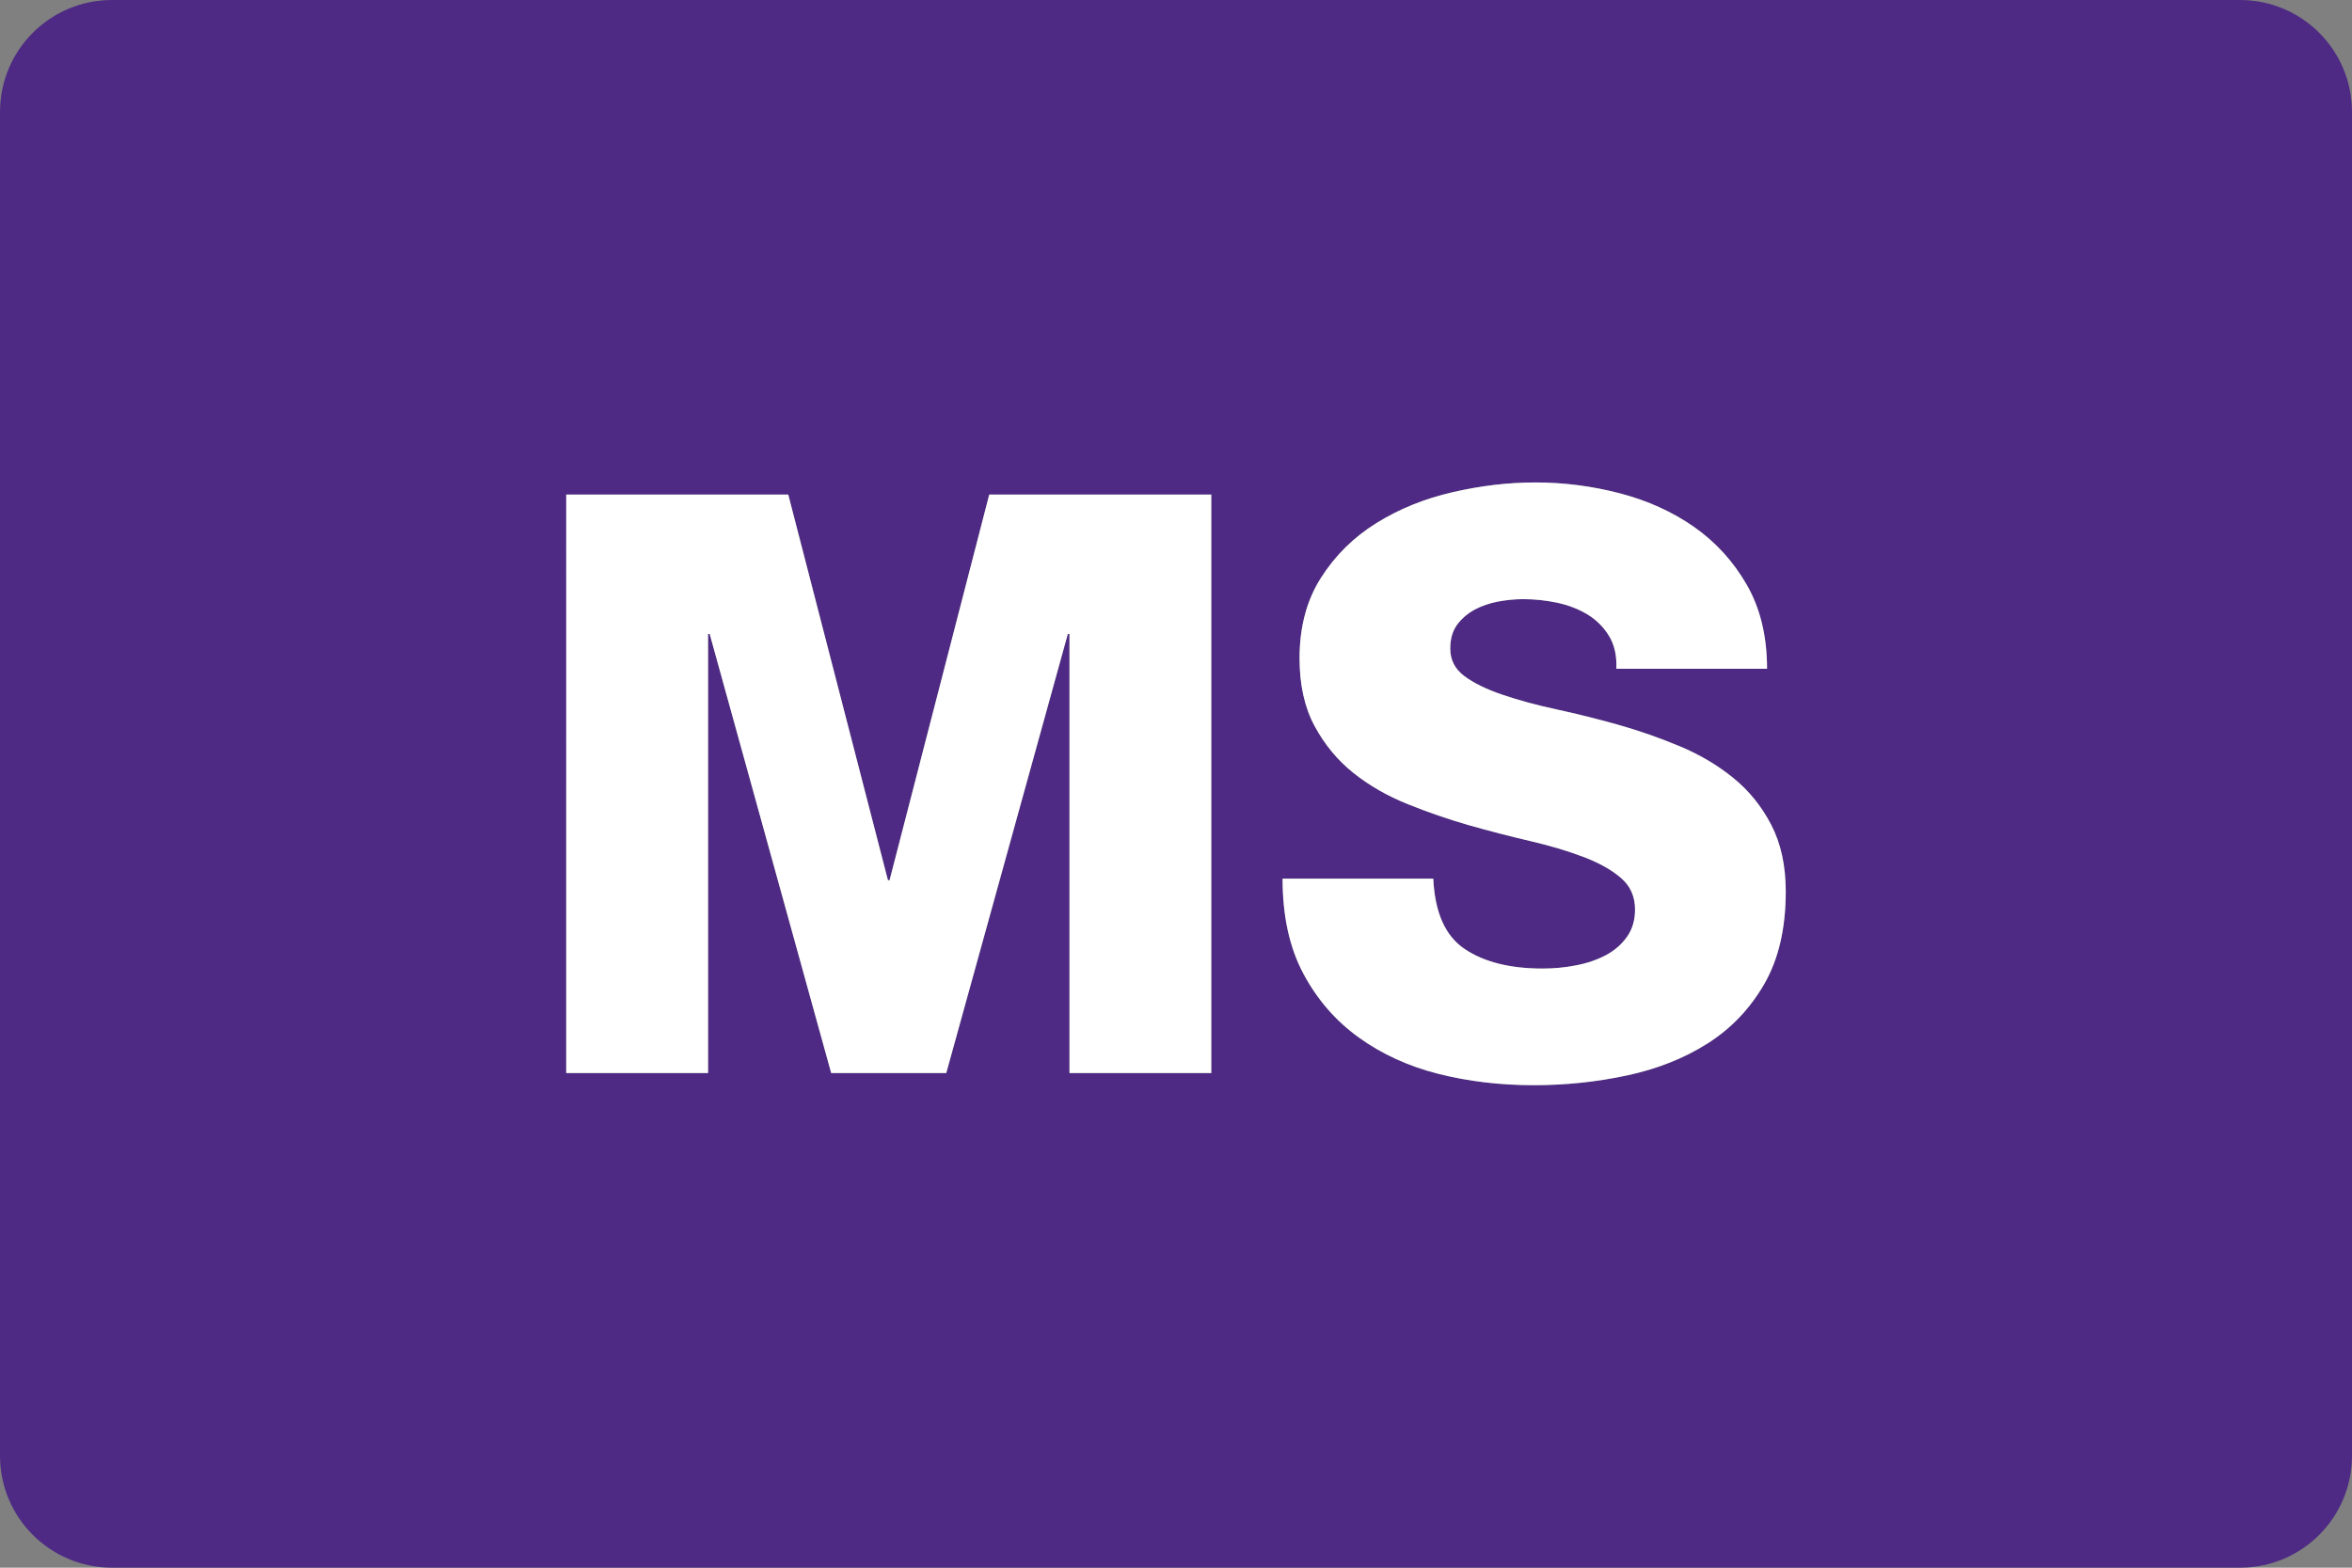
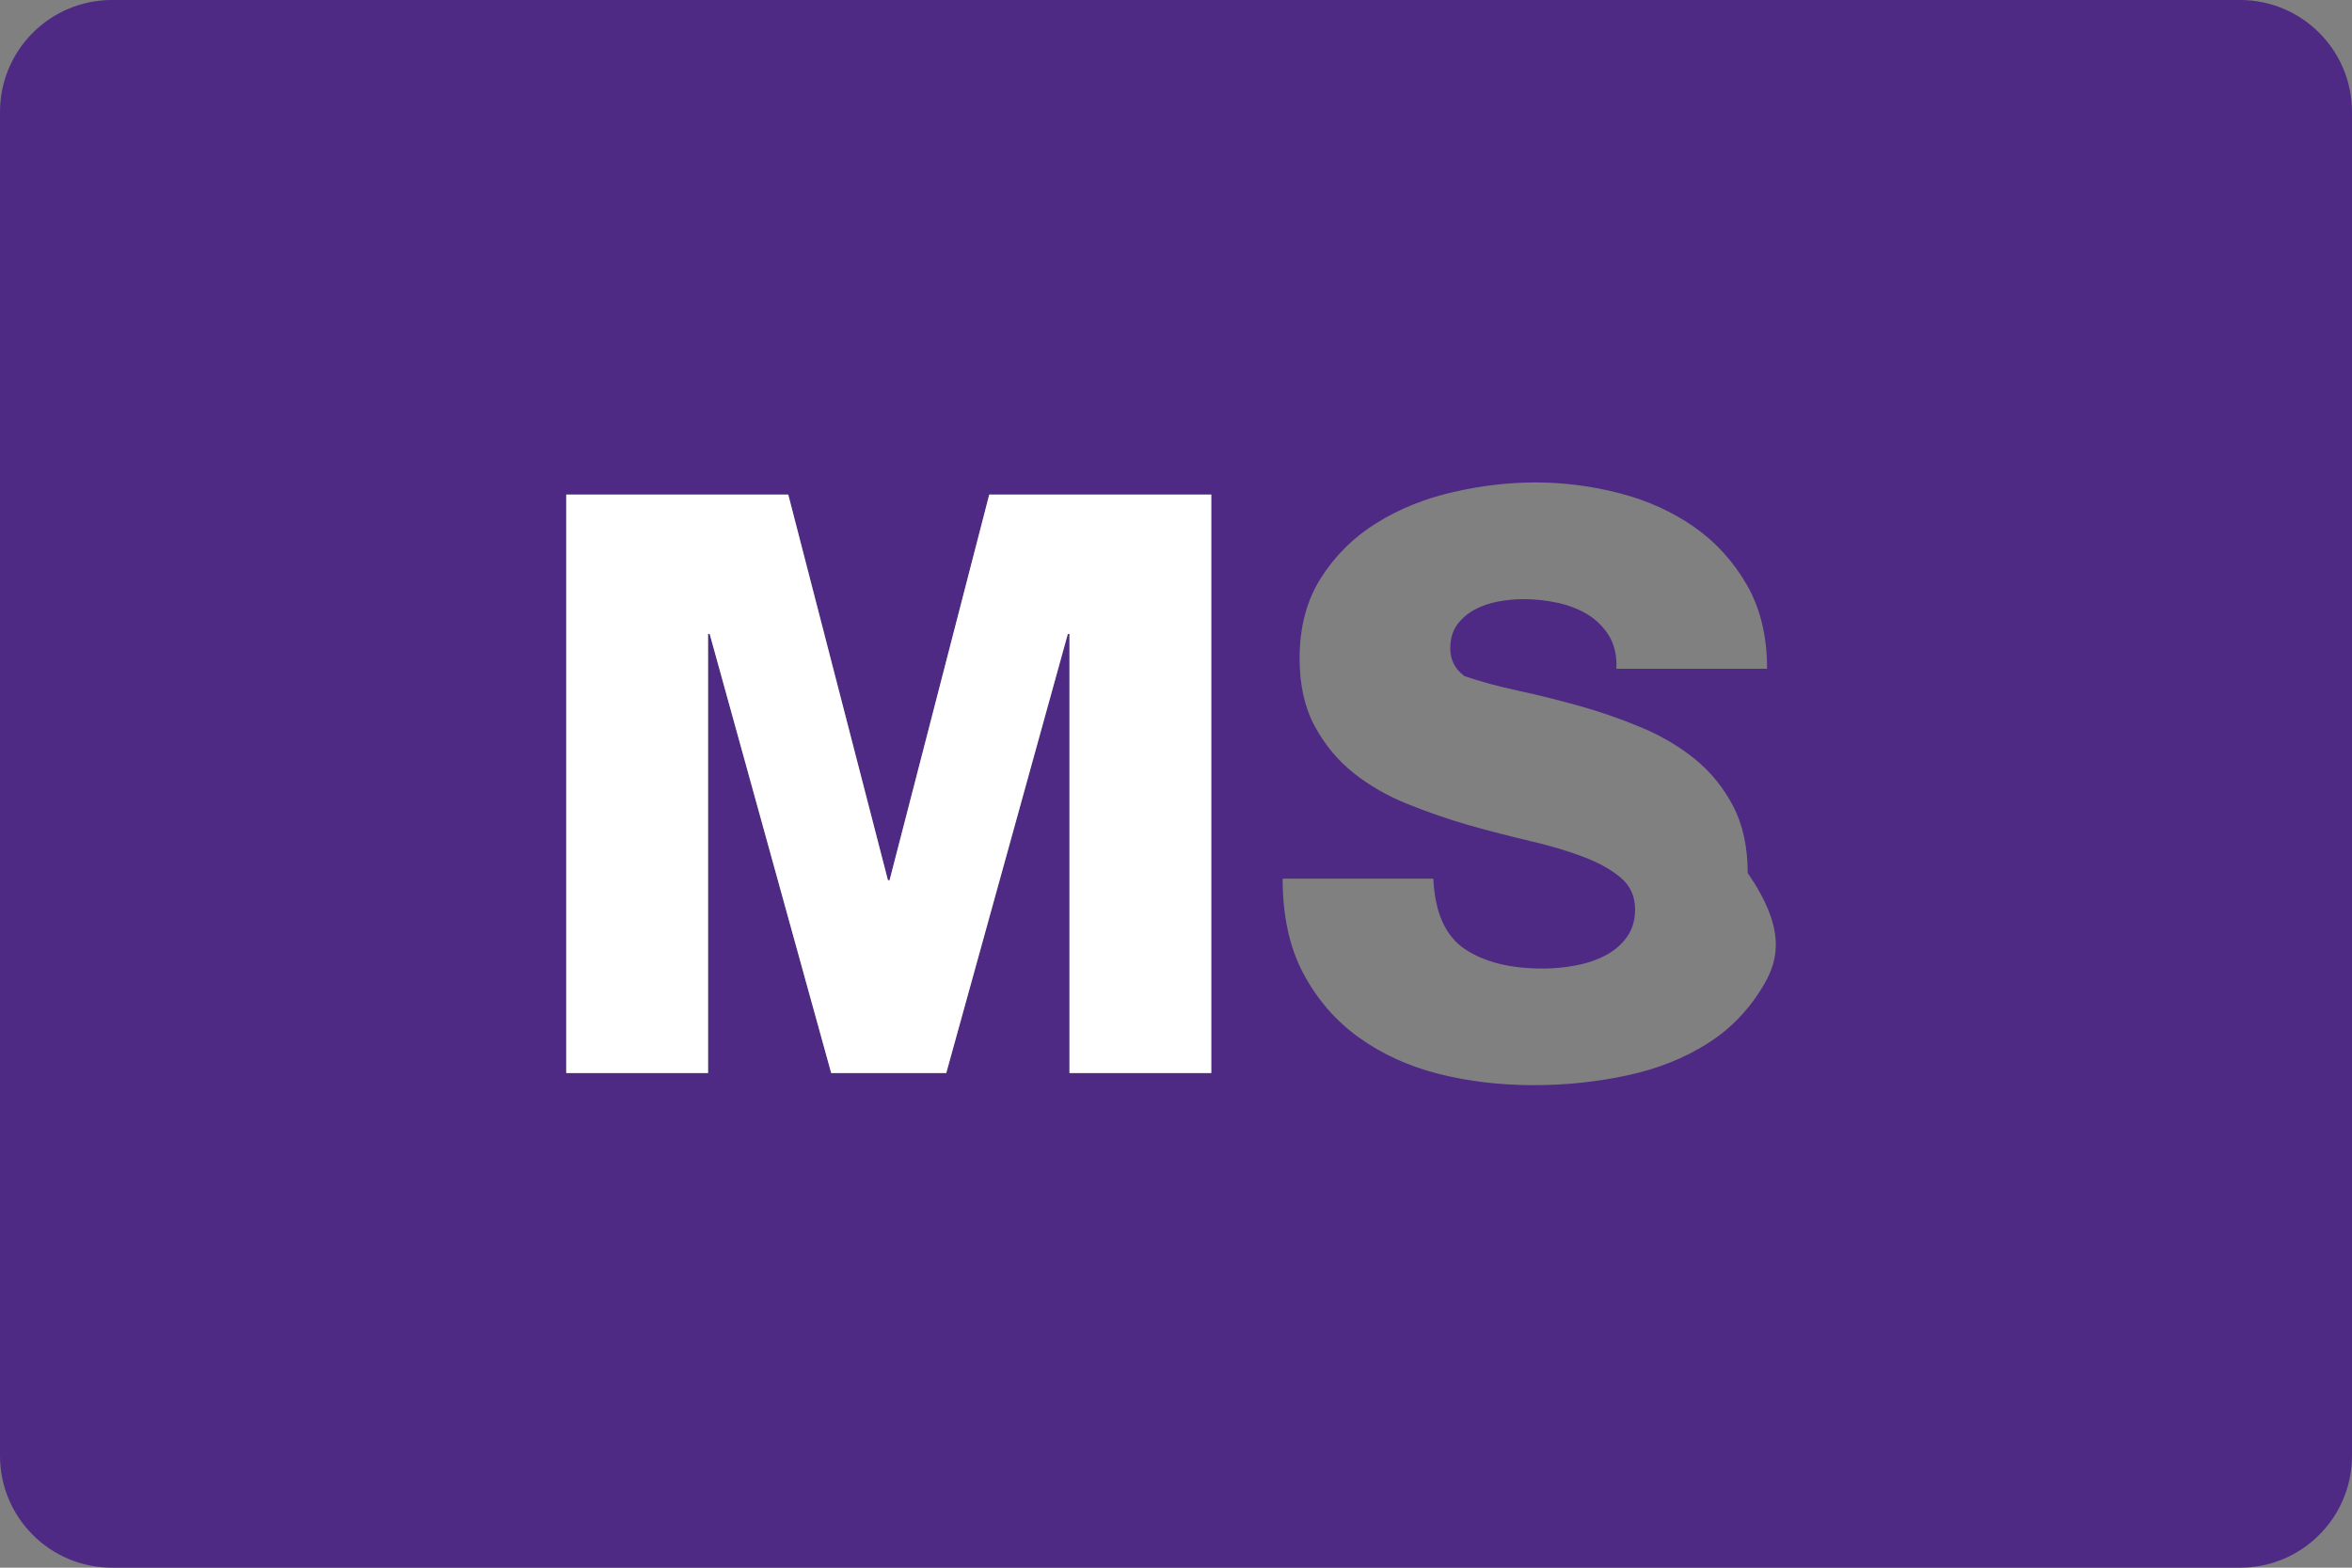
<svg xmlns="http://www.w3.org/2000/svg" version="1.1" id="Layer_1" x="0px" y="0px" width="42px" height="28px" viewBox="0 0 42 28" enable-background="new 0 0 42 28" xml:space="preserve">
  <rect x="0" y="0" width="42" height="28" fill="#808080" stroke="none" />
  <g>
-     <path fill="#4E2A84" d="M40,0H2C0.895,0,0,0.895,0,2v24c0,1.105,0.895,2,2,2h38c1.105,0,2-0.895,2-2V2C42,0.895,41.105,0,40,0z    M21.63,19.166h-2.532v-7.843h-0.029l-2.171,7.843h-2.055l-2.17-7.843h-0.029v7.843h-2.532V8.834h3.965l1.78,6.888h0.028   l1.78-6.888h3.965V19.166z M31.506,17.574c-0.256,0.443-0.594,0.798-1.014,1.063c-0.419,0.266-0.899,0.456-1.439,0.571   c-0.54,0.116-1.095,0.174-1.664,0.174c-0.598,0-1.165-0.067-1.7-0.202c-0.535-0.136-1.011-0.353-1.425-0.651   c-0.415-0.299-0.745-0.681-0.991-1.144s-0.369-1.027-0.369-1.692h2.691c0.028,0.607,0.217,1.027,0.564,1.259   c0.347,0.231,0.81,0.347,1.389,0.347c0.203,0,0.402-0.019,0.601-0.058c0.197-0.038,0.374-0.099,0.528-0.181s0.279-0.19,0.376-0.326   c0.097-0.135,0.145-0.299,0.145-0.491c0-0.231-0.084-0.42-0.253-0.564s-0.394-0.271-0.673-0.376c-0.28-0.106-0.596-0.2-0.948-0.282   c-0.352-0.082-0.716-0.176-1.092-0.282c-0.367-0.106-0.731-0.231-1.093-0.377c-0.361-0.145-0.685-0.33-0.97-0.557   c-0.284-0.227-0.516-0.507-0.694-0.839c-0.179-0.333-0.268-0.736-0.268-1.209c0-0.559,0.128-1.039,0.384-1.439   c0.255-0.4,0.586-0.726,0.991-0.977c0.404-0.251,0.858-0.435,1.359-0.55c0.502-0.116,0.994-0.174,1.477-0.174   c0.511,0,1.015,0.065,1.512,0.195s0.938,0.331,1.324,0.601c0.386,0.271,0.699,0.615,0.94,1.034c0.241,0.42,0.361,0.919,0.361,1.498   h-2.691c0.01-0.231-0.033-0.427-0.13-0.586s-0.225-0.287-0.384-0.384c-0.159-0.096-0.34-0.166-0.542-0.21   c-0.203-0.043-0.405-0.064-0.608-0.064c-0.145,0-0.294,0.015-0.448,0.043c-0.154,0.029-0.294,0.077-0.42,0.145   c-0.125,0.068-0.229,0.157-0.311,0.268c-0.082,0.111-0.123,0.254-0.123,0.428c0,0.202,0.084,0.366,0.253,0.491   c0.169,0.126,0.396,0.237,0.681,0.333c0.284,0.097,0.604,0.184,0.962,0.261c0.356,0.077,0.724,0.169,1.1,0.274   c0.376,0.106,0.743,0.234,1.1,0.384c0.357,0.149,0.675,0.338,0.955,0.564c0.279,0.227,0.507,0.507,0.681,0.839   c0.173,0.333,0.26,0.731,0.26,1.194C31.889,16.581,31.761,17.131,31.506,17.574z" />
+     <path fill="#4E2A84" d="M40,0H2C0.895,0,0,0.895,0,2v24c0,1.105,0.895,2,2,2h38c1.105,0,2-0.895,2-2V2C42,0.895,41.105,0,40,0z    M21.63,19.166h-2.532v-7.843h-0.029l-2.171,7.843h-2.055l-2.17-7.843h-0.029v7.843h-2.532V8.834h3.965l1.78,6.888h0.028   l1.78-6.888h3.965V19.166z M31.506,17.574c-0.256,0.443-0.594,0.798-1.014,1.063c-0.419,0.266-0.899,0.456-1.439,0.571   c-0.54,0.116-1.095,0.174-1.664,0.174c-0.598,0-1.165-0.067-1.7-0.202c-0.535-0.136-1.011-0.353-1.425-0.651   c-0.415-0.299-0.745-0.681-0.991-1.144s-0.369-1.027-0.369-1.692h2.691c0.028,0.607,0.217,1.027,0.564,1.259   c0.347,0.231,0.81,0.347,1.389,0.347c0.203,0,0.402-0.019,0.601-0.058c0.197-0.038,0.374-0.099,0.528-0.181s0.279-0.19,0.376-0.326   c0.097-0.135,0.145-0.299,0.145-0.491c0-0.231-0.084-0.42-0.253-0.564s-0.394-0.271-0.673-0.376c-0.28-0.106-0.596-0.2-0.948-0.282   c-0.352-0.082-0.716-0.176-1.092-0.282c-0.367-0.106-0.731-0.231-1.093-0.377c-0.361-0.145-0.685-0.33-0.97-0.557   c-0.284-0.227-0.516-0.507-0.694-0.839c-0.179-0.333-0.268-0.736-0.268-1.209c0-0.559,0.128-1.039,0.384-1.439   c0.255-0.4,0.586-0.726,0.991-0.977c0.404-0.251,0.858-0.435,1.359-0.55c0.502-0.116,0.994-0.174,1.477-0.174   c0.511,0,1.015,0.065,1.512,0.195s0.938,0.331,1.324,0.601c0.386,0.271,0.699,0.615,0.94,1.034c0.241,0.42,0.361,0.919,0.361,1.498   h-2.691c0.01-0.231-0.033-0.427-0.13-0.586s-0.225-0.287-0.384-0.384c-0.159-0.096-0.34-0.166-0.542-0.21   c-0.203-0.043-0.405-0.064-0.608-0.064c-0.145,0-0.294,0.015-0.448,0.043c-0.154,0.029-0.294,0.077-0.42,0.145   c-0.125,0.068-0.229,0.157-0.311,0.268c-0.082,0.111-0.123,0.254-0.123,0.428c0,0.202,0.084,0.366,0.253,0.491   c0.284,0.097,0.604,0.184,0.962,0.261c0.356,0.077,0.724,0.169,1.1,0.274   c0.376,0.106,0.743,0.234,1.1,0.384c0.357,0.149,0.675,0.338,0.955,0.564c0.279,0.227,0.507,0.507,0.681,0.839   c0.173,0.333,0.26,0.731,0.26,1.194C31.889,16.581,31.761,17.131,31.506,17.574z" />
    <polygon fill="#FFFFFF" points="15.885,15.722 15.856,15.722 14.076,8.834 10.111,8.834 10.111,19.166 12.644,19.166    12.644,11.323 12.673,11.323 14.843,19.166 16.897,19.166 19.068,11.323 19.098,11.323 19.098,19.166 21.63,19.166 21.63,8.834    17.665,8.834  " />
-     <path fill="#FFFFFF" d="M30.948,13.892c-0.28-0.227-0.598-0.415-0.955-0.564c-0.356-0.149-0.724-0.277-1.1-0.384   c-0.376-0.105-0.743-0.197-1.1-0.274c-0.357-0.077-0.678-0.164-0.962-0.261c-0.285-0.096-0.512-0.207-0.681-0.333   c-0.169-0.125-0.253-0.289-0.253-0.491c0-0.174,0.041-0.316,0.123-0.428c0.082-0.11,0.186-0.199,0.311-0.268   c0.126-0.067,0.266-0.115,0.42-0.145c0.154-0.028,0.304-0.043,0.448-0.043c0.203,0,0.405,0.021,0.608,0.064   c0.202,0.044,0.383,0.114,0.542,0.21c0.159,0.097,0.287,0.225,0.384,0.384s0.14,0.354,0.13,0.586h2.691   c0-0.579-0.12-1.078-0.361-1.498c-0.241-0.419-0.555-0.764-0.94-1.034c-0.386-0.27-0.827-0.471-1.324-0.601   s-1.001-0.195-1.512-0.195c-0.482,0-0.975,0.058-1.477,0.174c-0.501,0.115-0.955,0.299-1.359,0.55   c-0.405,0.251-0.736,0.576-0.991,0.977c-0.256,0.4-0.384,0.881-0.384,1.439c0,0.473,0.089,0.876,0.268,1.209   c0.179,0.332,0.41,0.612,0.694,0.839c0.285,0.227,0.608,0.412,0.97,0.557c0.361,0.146,0.726,0.271,1.093,0.377   c0.376,0.106,0.74,0.2,1.092,0.282c0.353,0.082,0.668,0.176,0.948,0.282c0.279,0.105,0.504,0.231,0.673,0.376   s0.253,0.333,0.253,0.564c0,0.192-0.048,0.356-0.145,0.491c-0.097,0.136-0.222,0.244-0.376,0.326s-0.331,0.143-0.528,0.181   c-0.198,0.039-0.397,0.058-0.601,0.058c-0.579,0-1.042-0.115-1.389-0.347c-0.348-0.231-0.536-0.651-0.564-1.259h-2.691   c0,0.665,0.123,1.229,0.369,1.692s0.576,0.845,0.991,1.144c0.414,0.299,0.89,0.516,1.425,0.651c0.535,0.135,1.103,0.202,1.7,0.202   c0.569,0,1.124-0.058,1.664-0.174c0.54-0.115,1.021-0.306,1.439-0.571c0.42-0.266,0.758-0.62,1.014-1.063   c0.255-0.443,0.383-0.993,0.383-1.649c0-0.463-0.087-0.861-0.26-1.194C31.455,14.398,31.228,14.118,30.948,13.892z" />
  </g>
</svg>